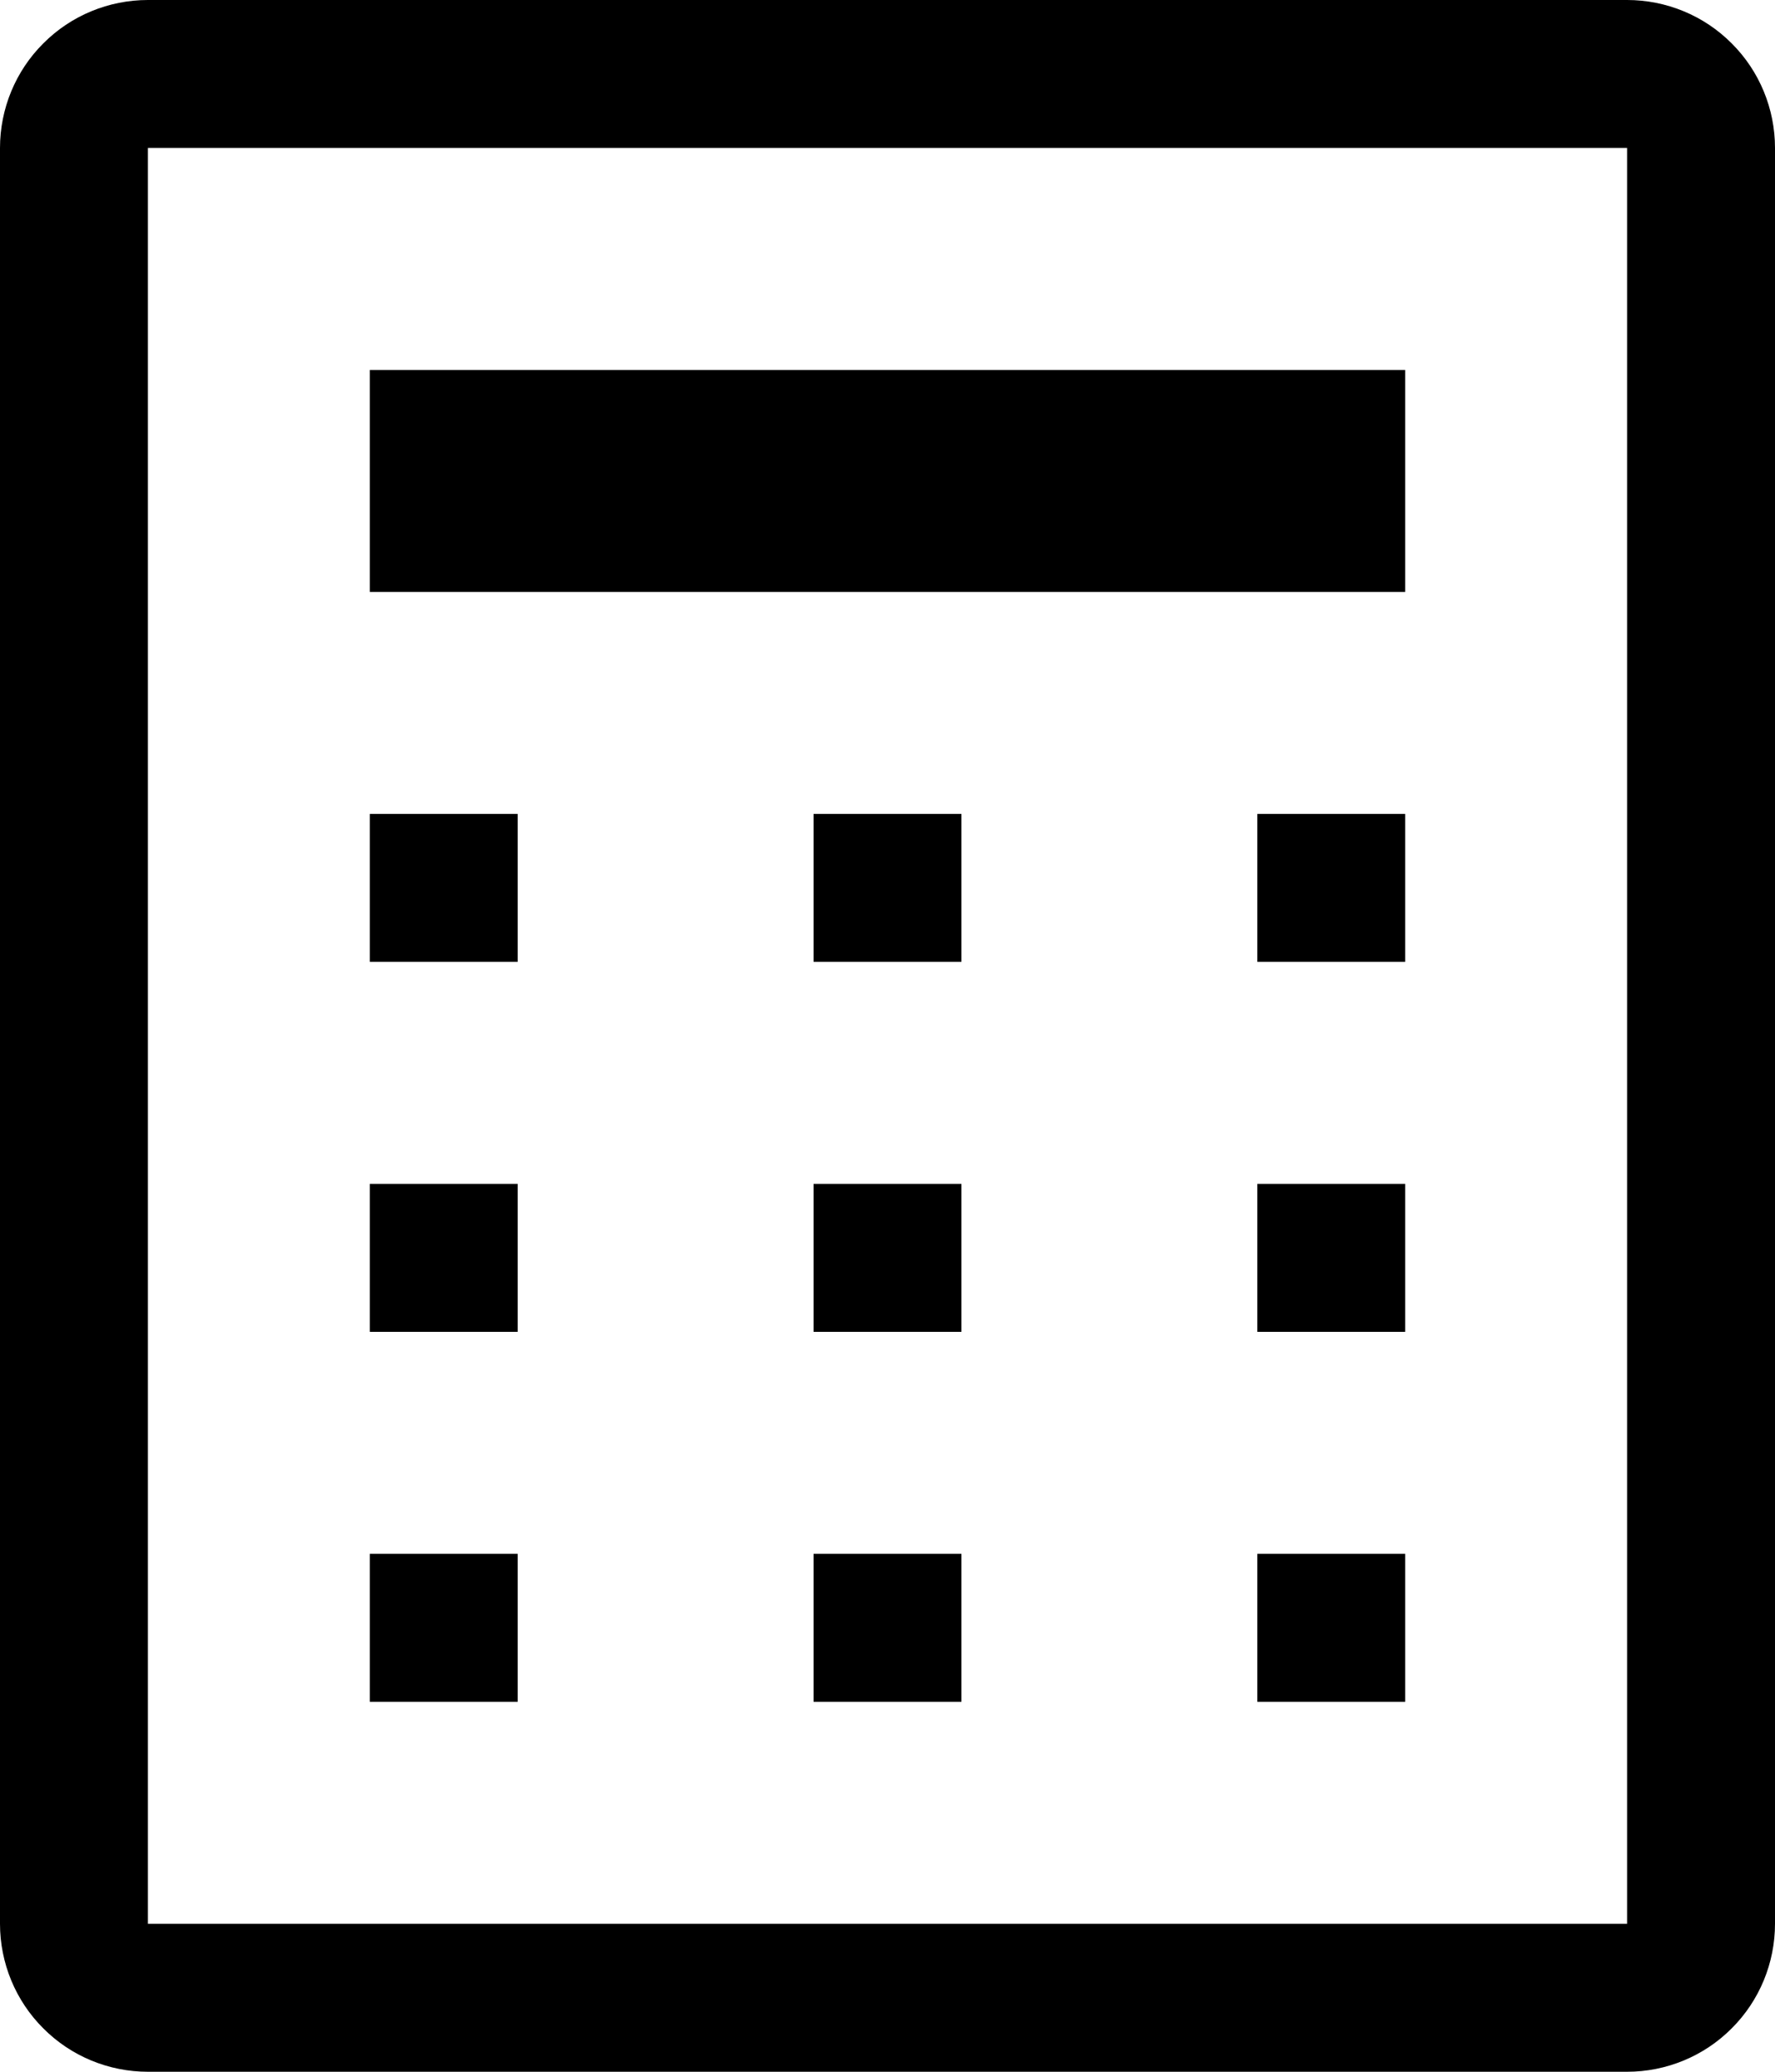
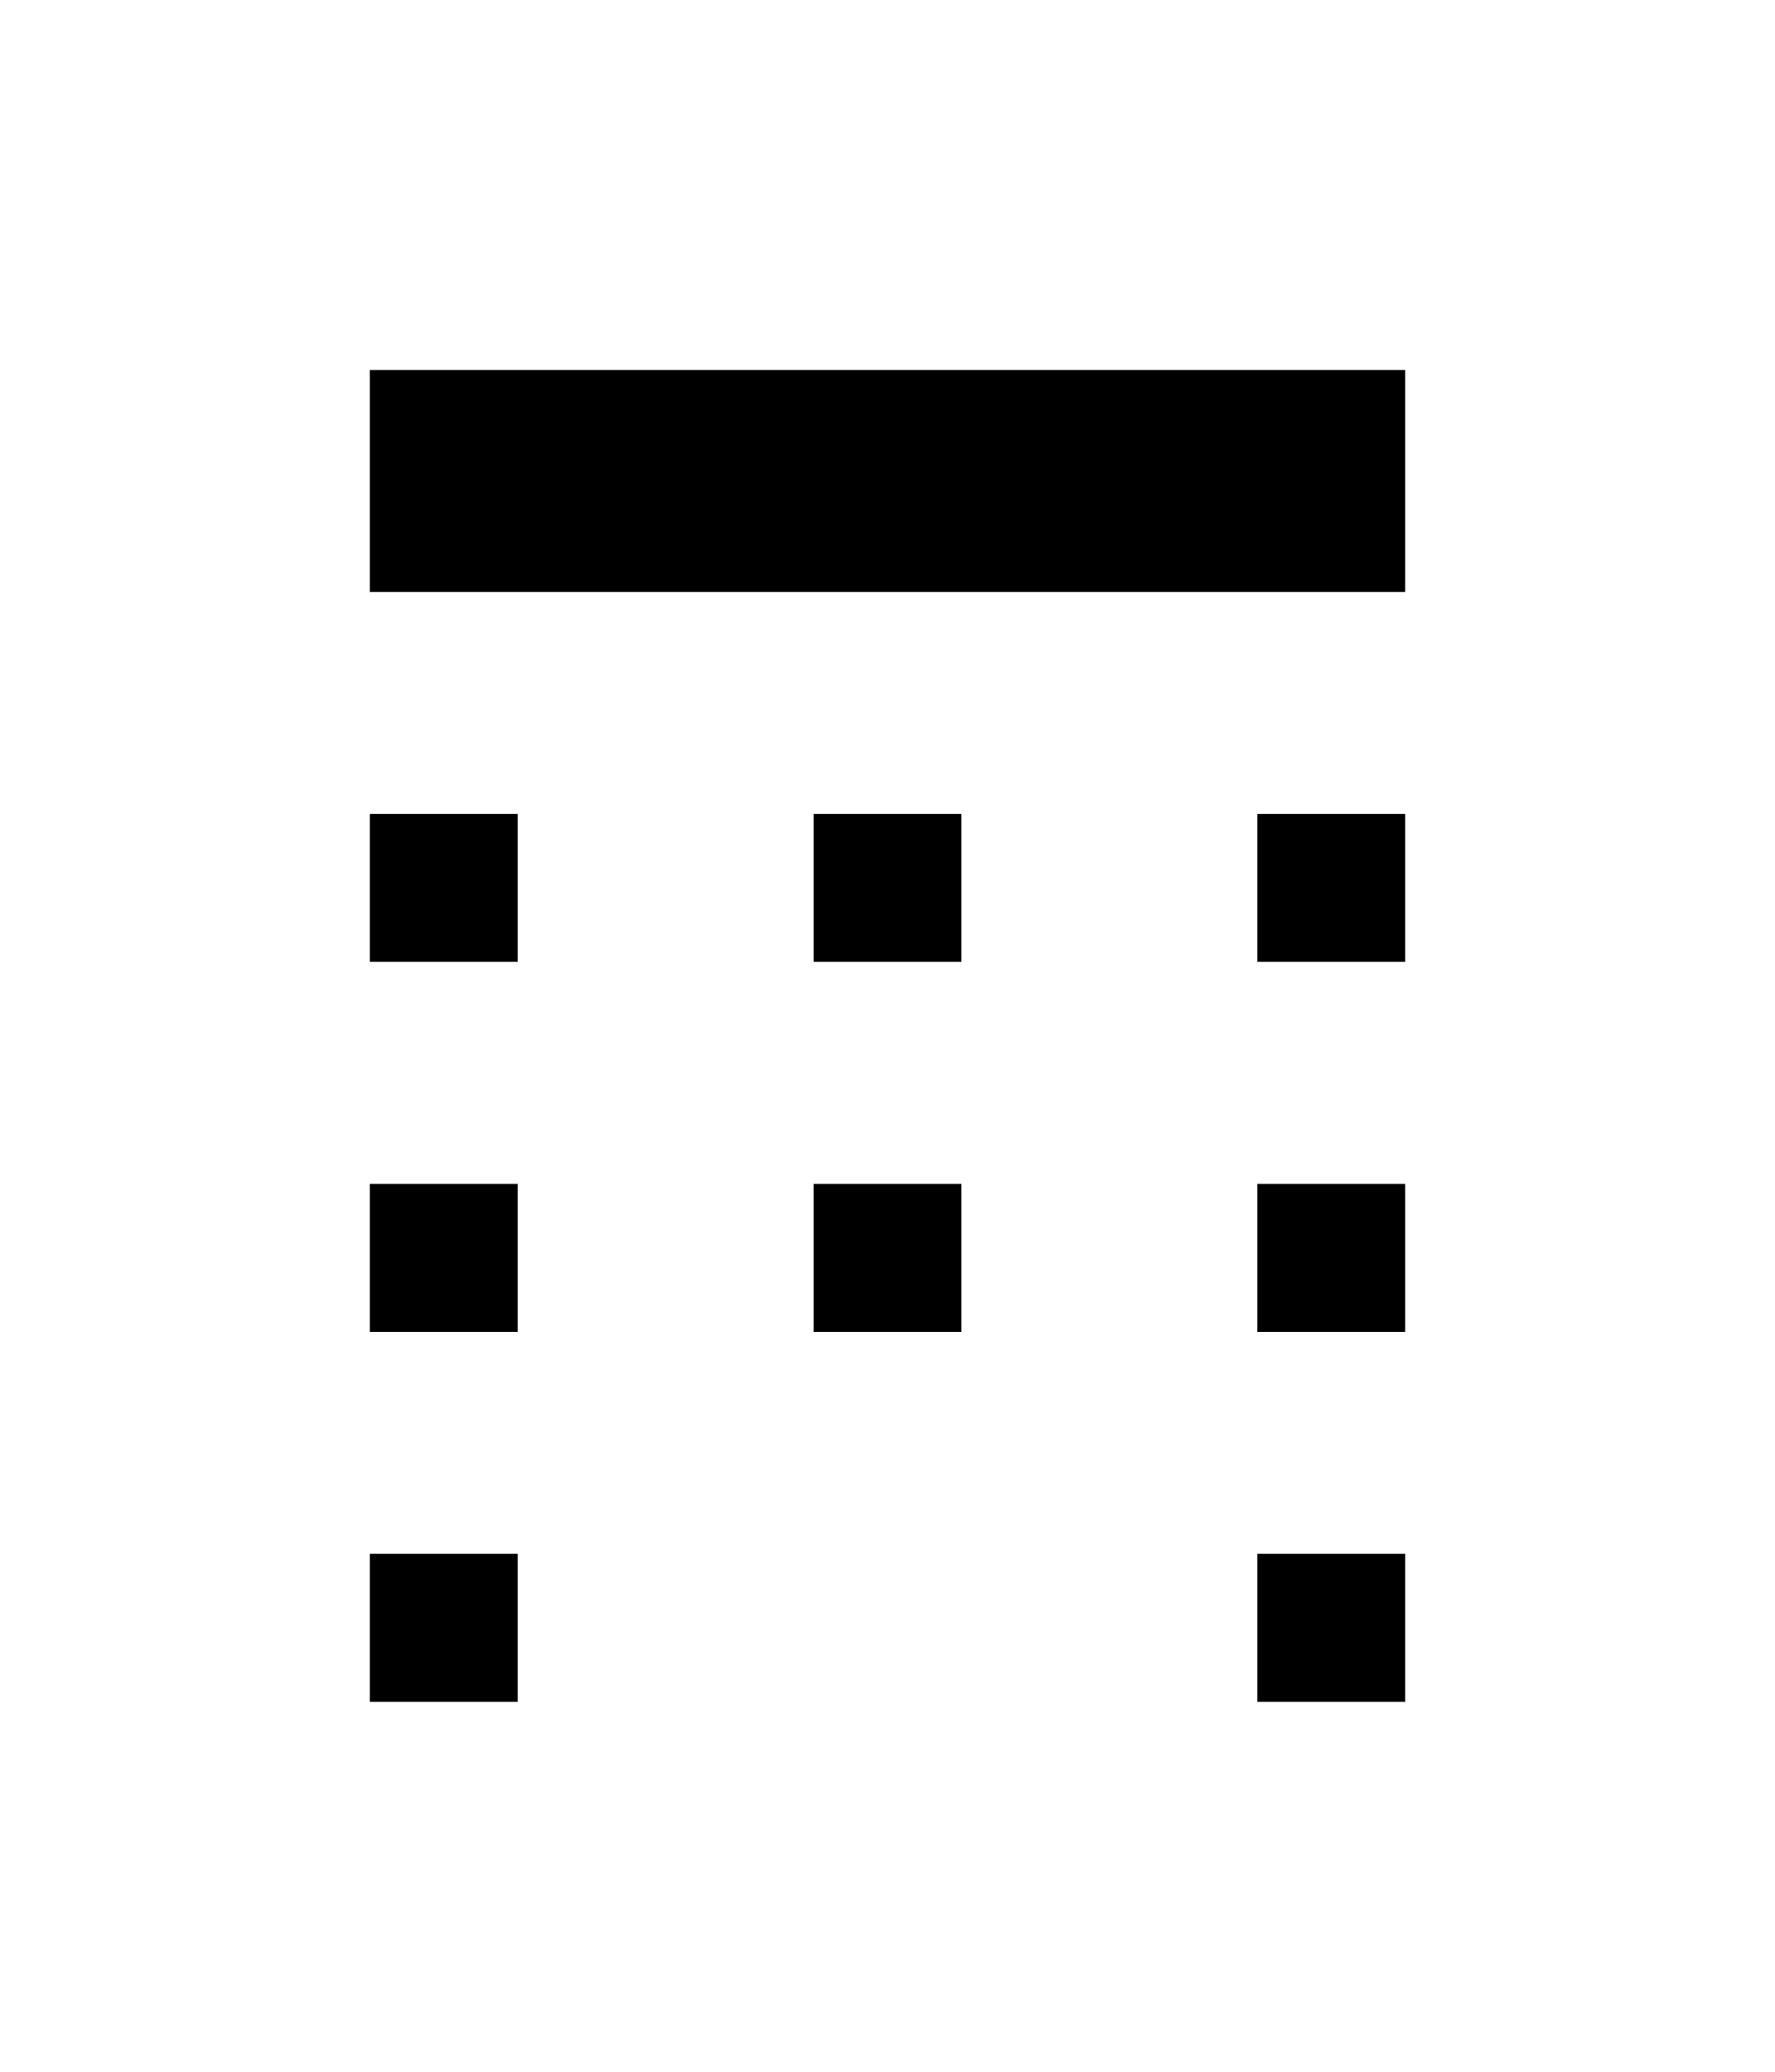
<svg xmlns="http://www.w3.org/2000/svg" width="12" height="14" viewBox="0 0 12 14" fill="none">
-   <path d="M11 1V13H1V1H11ZM11 0H1C0.735 0 0.48 0.105 0.293 0.293C0.105 0.48 0 0.735 0 1V13C0 13.265 0.105 13.52 0.293 13.707C0.48 13.895 0.735 14 1 14H11C11.265 14 11.52 13.895 11.707 13.707C11.895 13.52 12 13.265 12 13V1C12 0.735 11.895 0.48 11.707 0.293C11.52 0.105 11.265 0 11 0Z" fill="black" />
-   <path d="M2.5 10.5H3.5V11.5H2.5V10.5ZM8.5 10.5H9.5V11.5H8.5V10.5ZM2.5 8H3.5V9H2.5V8ZM8.5 8H9.5V9H8.5V8ZM2.5 5.5H3.5V6.5H2.5V5.5ZM5.5 10.5H6.5V11.5H5.5V10.5ZM5.5 8H6.5V9H5.5V8ZM5.5 5.5H6.5V6.5H5.5V5.5ZM8.5 5.5H9.5V6.5H8.5V5.5ZM2.5 2.5H9.5V4H2.5V2.5Z" fill="black" />
+   <path d="M2.5 10.5H3.5V11.5H2.5V10.5ZM8.5 10.5H9.5V11.5H8.5V10.5ZM2.5 8H3.5V9H2.5V8ZM8.5 8H9.5V9H8.5V8ZM2.5 5.5H3.5V6.5H2.5V5.5ZM5.5 10.5H6.5V11.5V10.5ZM5.5 8H6.5V9H5.5V8ZM5.5 5.5H6.5V6.5H5.5V5.5ZM8.5 5.5H9.5V6.5H8.5V5.5ZM2.5 2.5H9.5V4H2.5V2.5Z" fill="black" />
</svg>